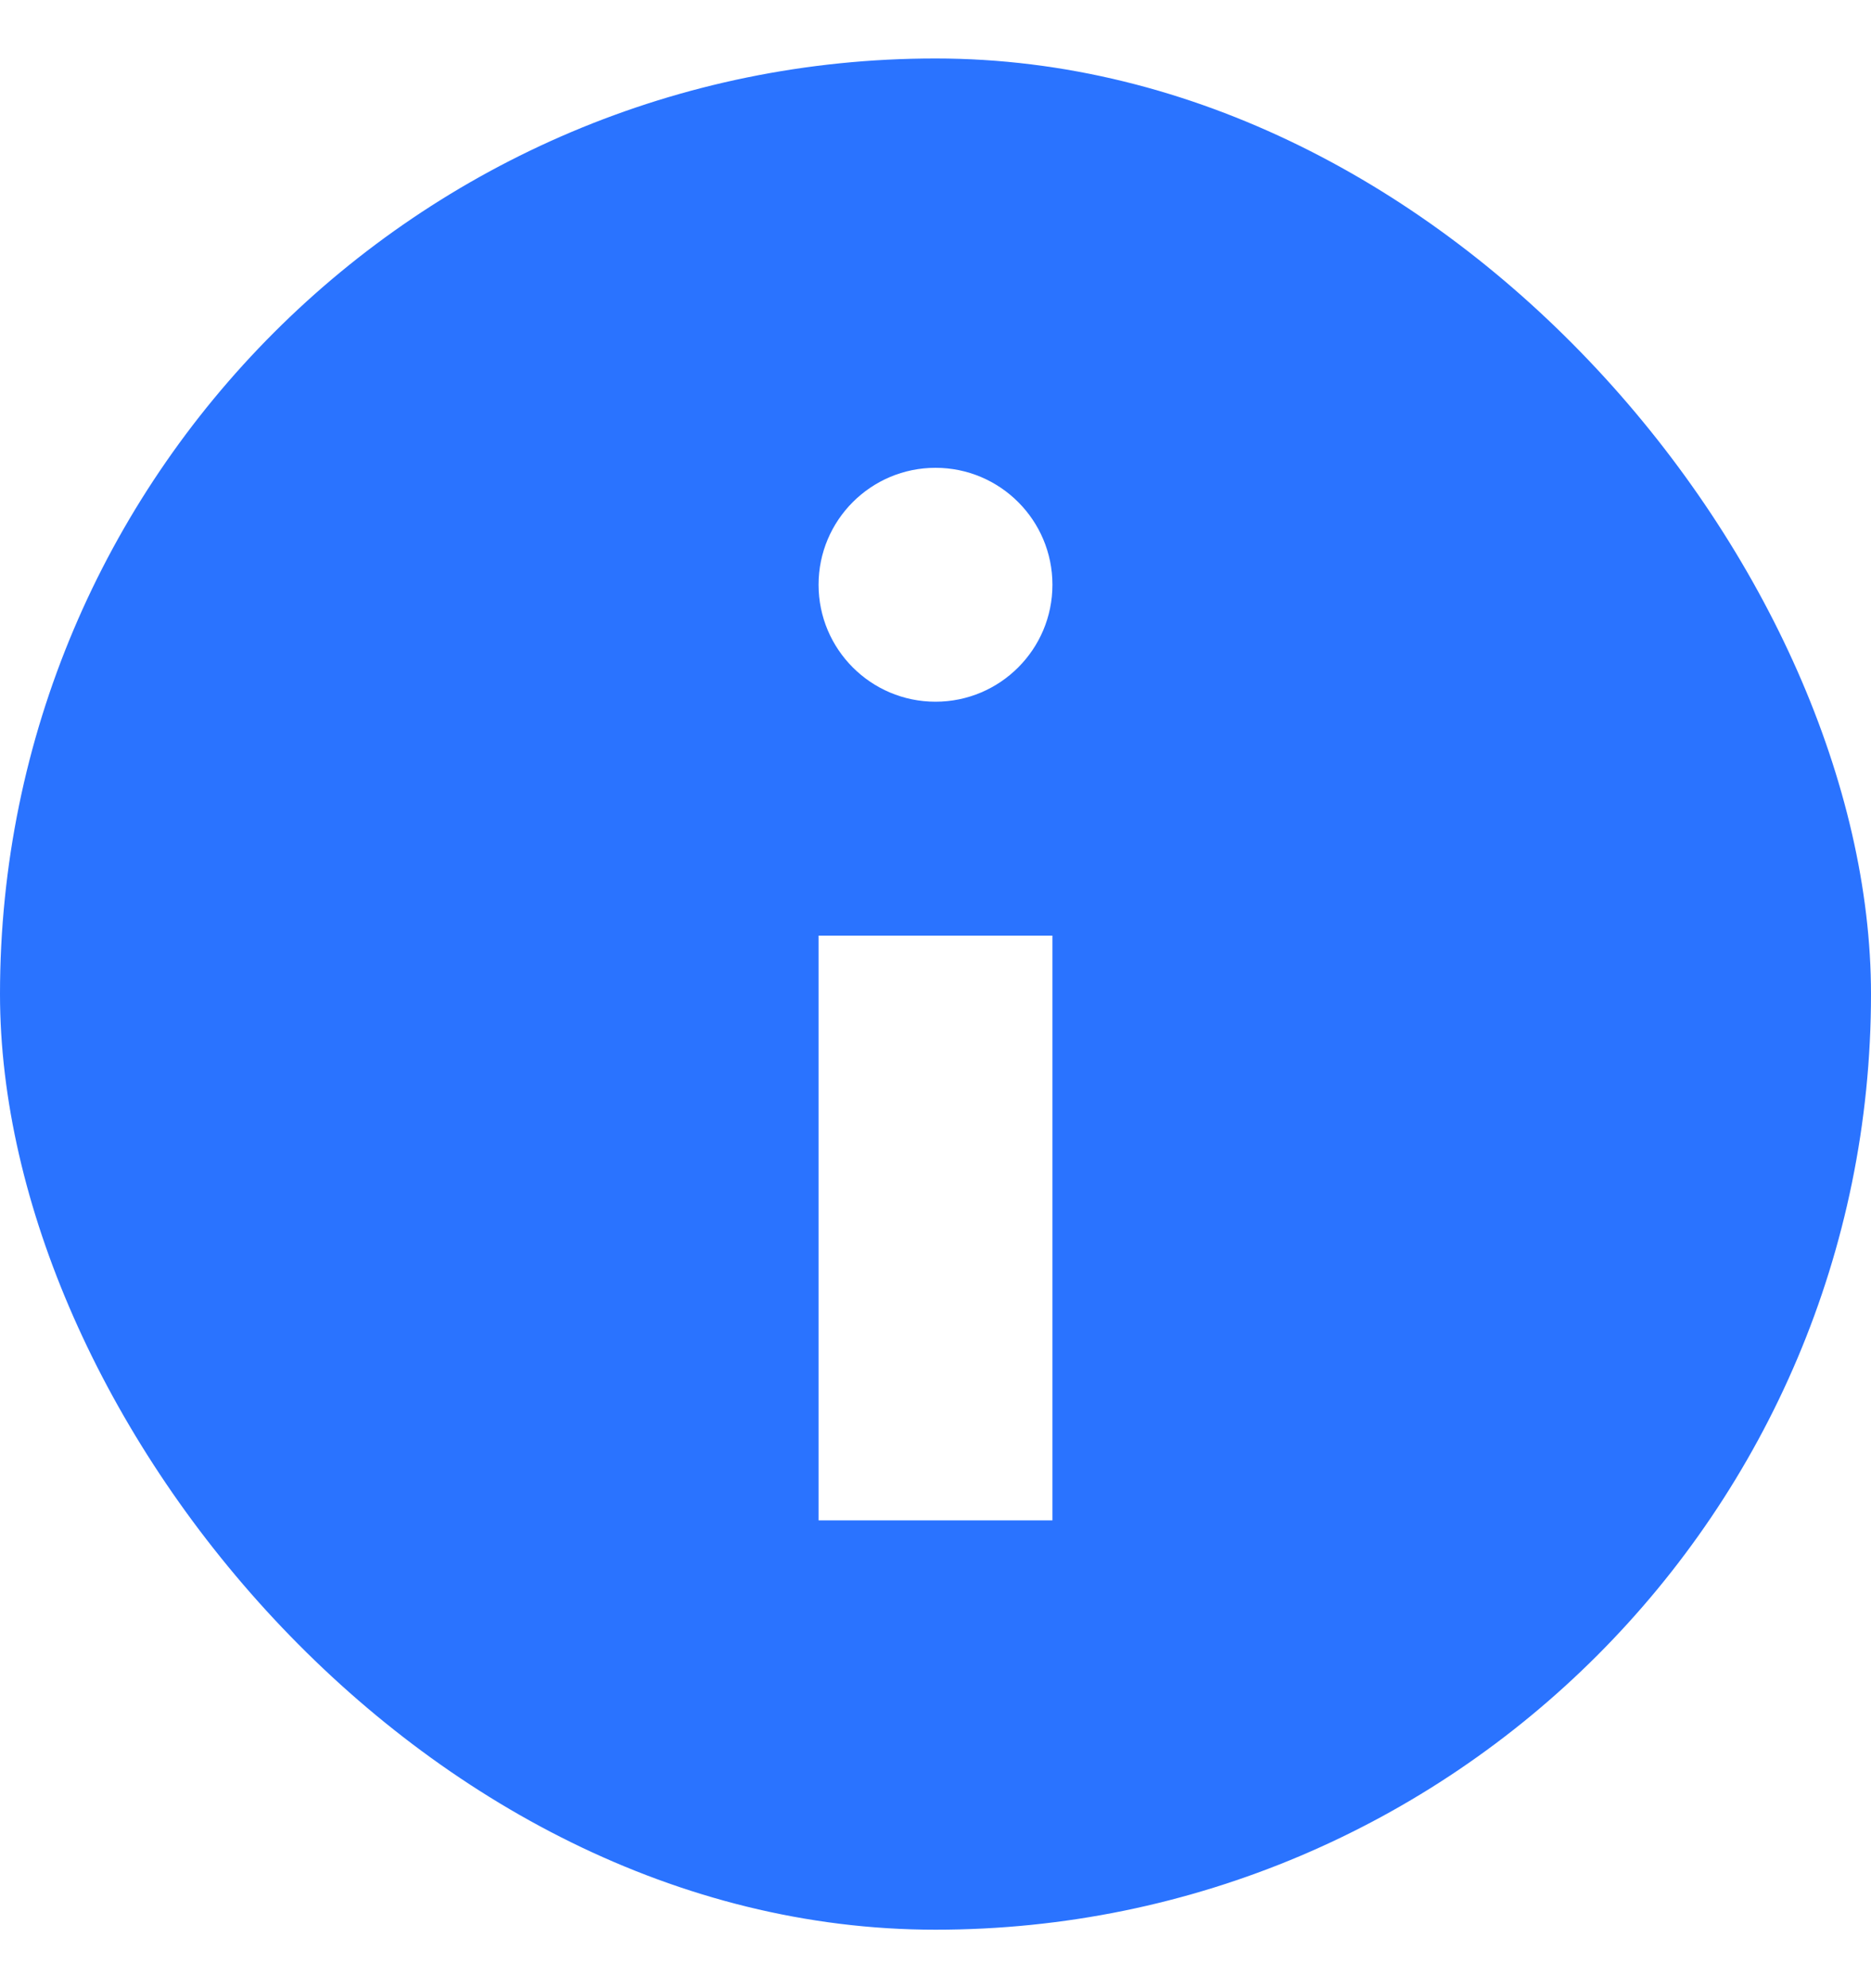
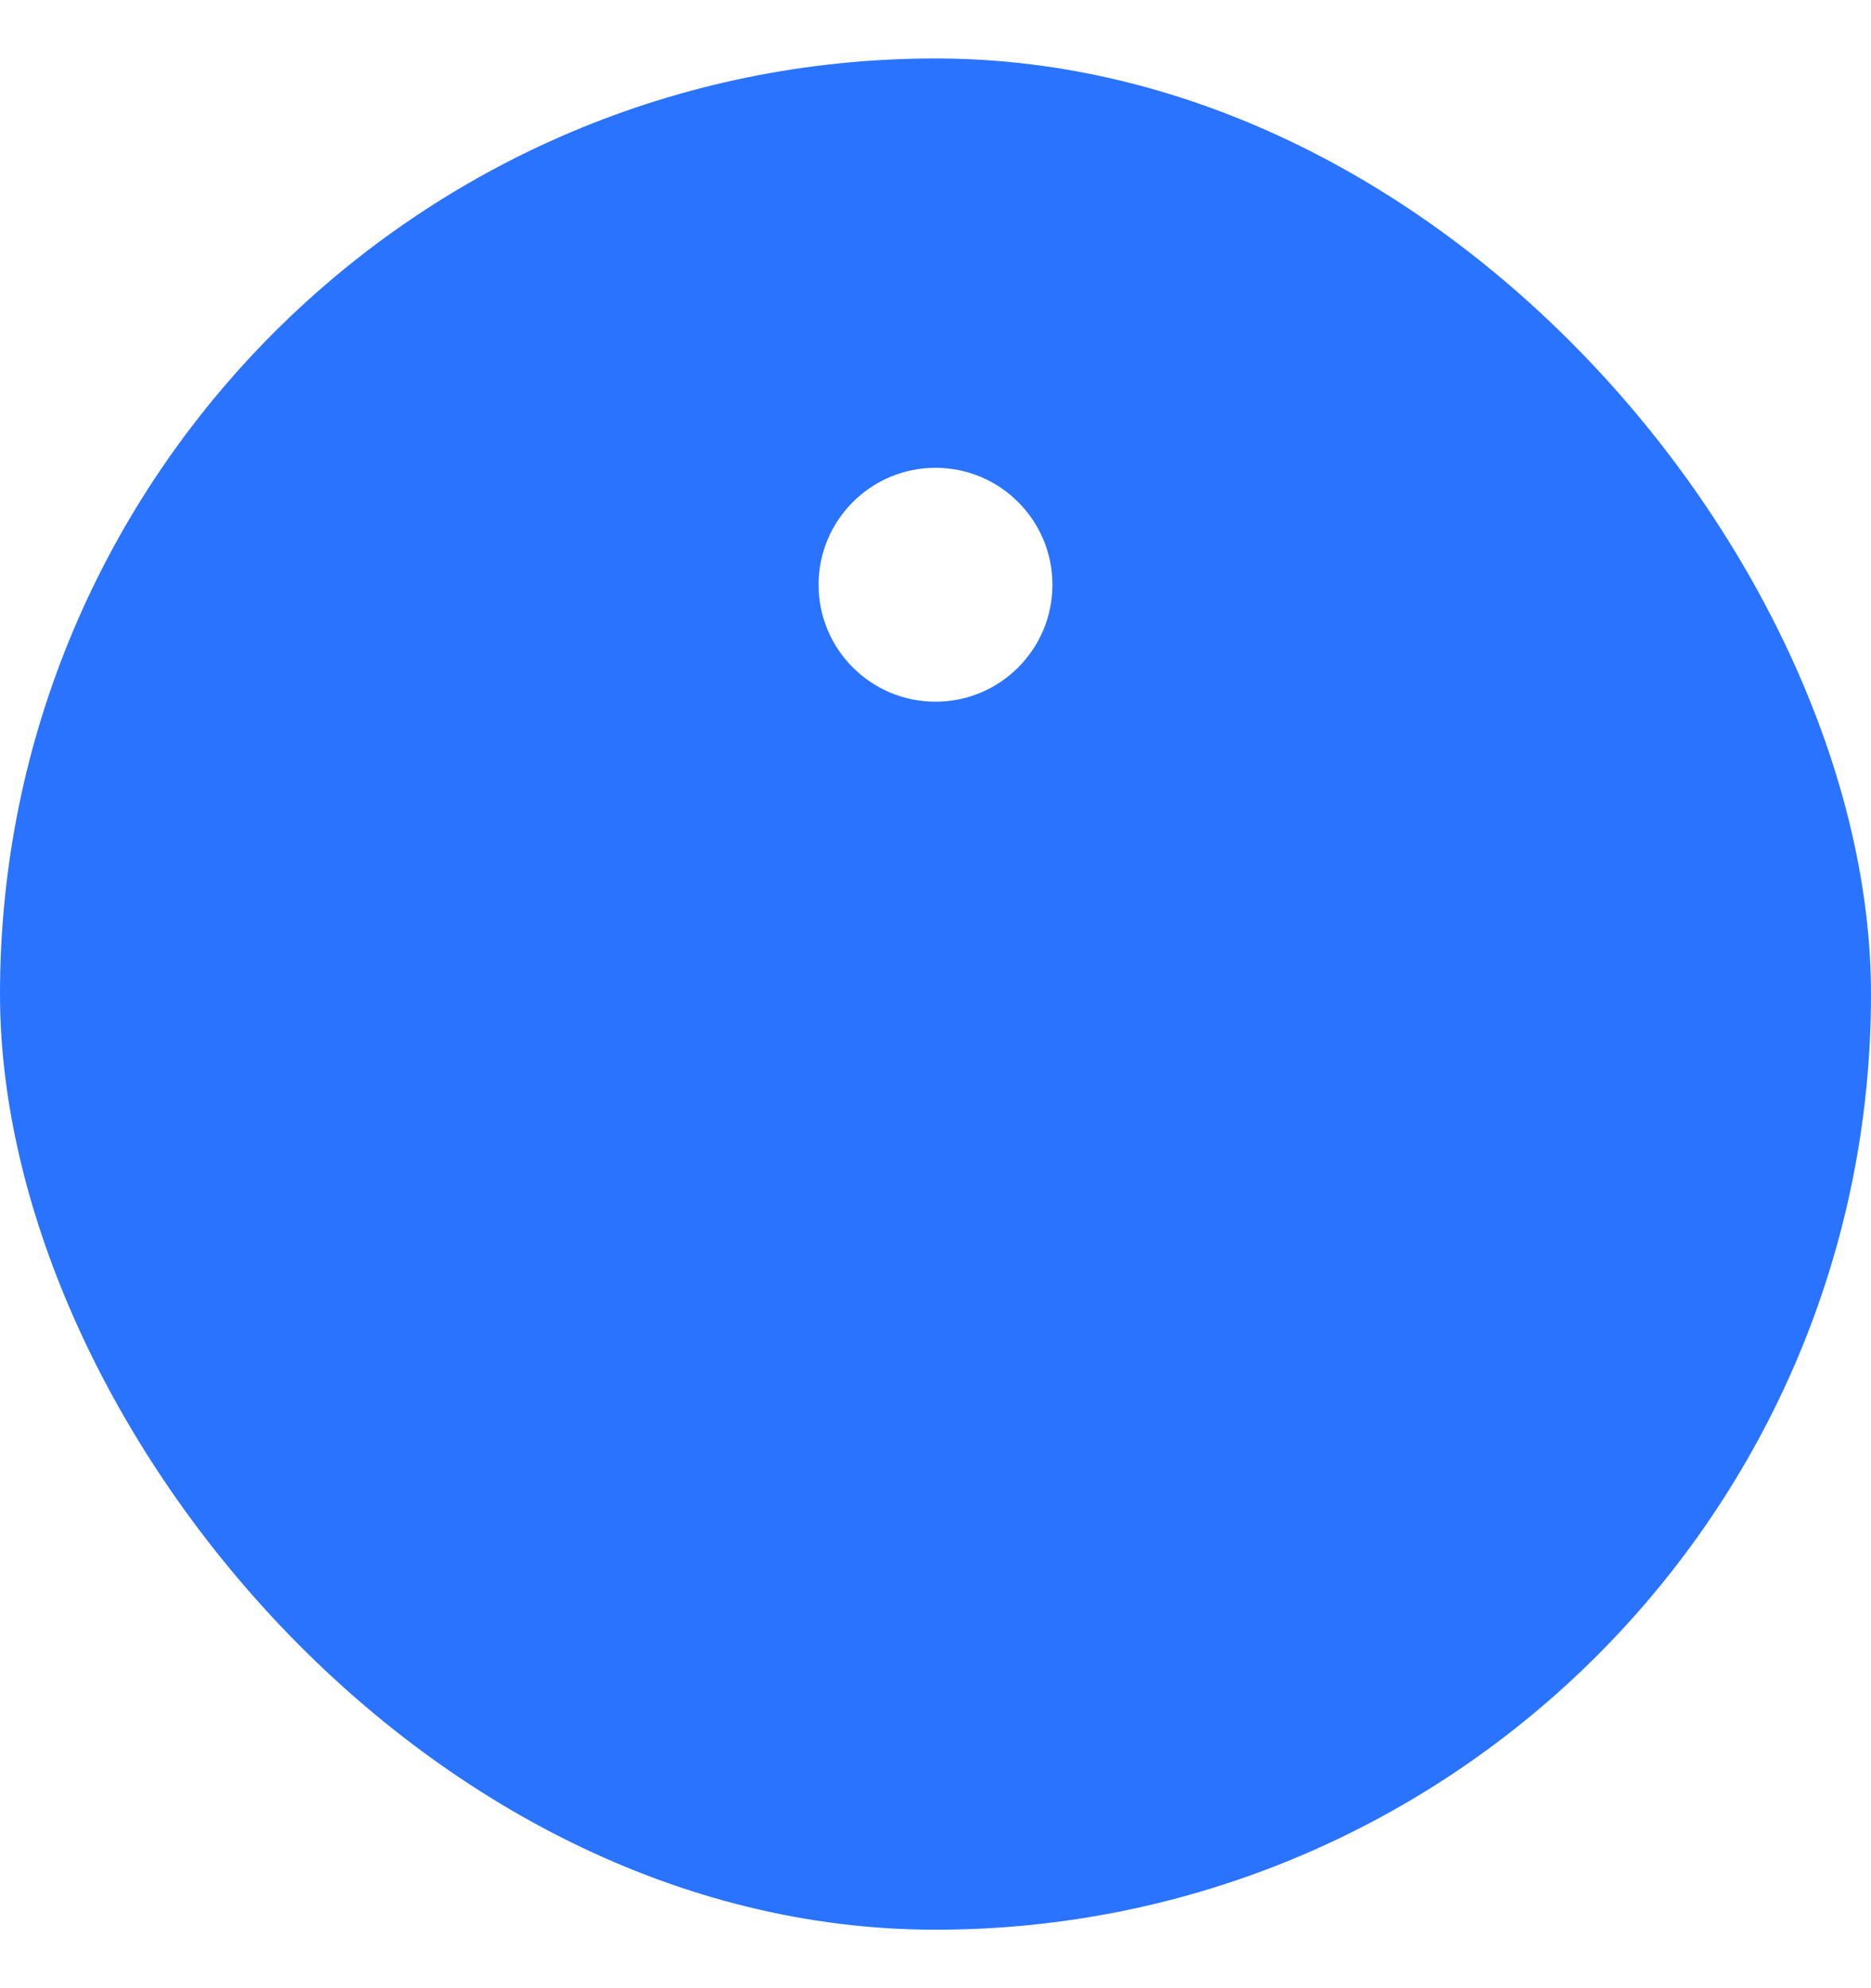
<svg xmlns="http://www.w3.org/2000/svg" width="16" height="17" viewBox="0 0 16 17" fill="none">
  <g filter="url(#filter0_b_62_722)">
    <rect y="0.5" width="16" height="16" rx="8" fill="#2A73FF" />
    <path d="M8 6C8.552 6 9 5.552 9 5C9 4.448 8.552 4 8 4C7.448 4 7 4.448 7 5C7 5.552 7.448 6 8 6Z" fill="white" />
-     <path d="M9 13V8H7V13H9Z" fill="white" />
  </g>
  <defs>
    <filter id="filter0_b_62_722" x="-32" y="-31.5" width="80" height="80" filterUnits="userSpaceOnUse" color-interpolation-filters="sRGB">
      <feFlood flood-opacity="0" result="BackgroundImageFix" />
      <feGaussianBlur in="BackgroundImageFix" stdDeviation="16" />
      <feComposite in2="SourceAlpha" operator="in" result="effect1_backgroundBlur_62_722" />
      <feBlend mode="normal" in="SourceGraphic" in2="effect1_backgroundBlur_62_722" result="shape" />
    </filter>
  </defs>
</svg>